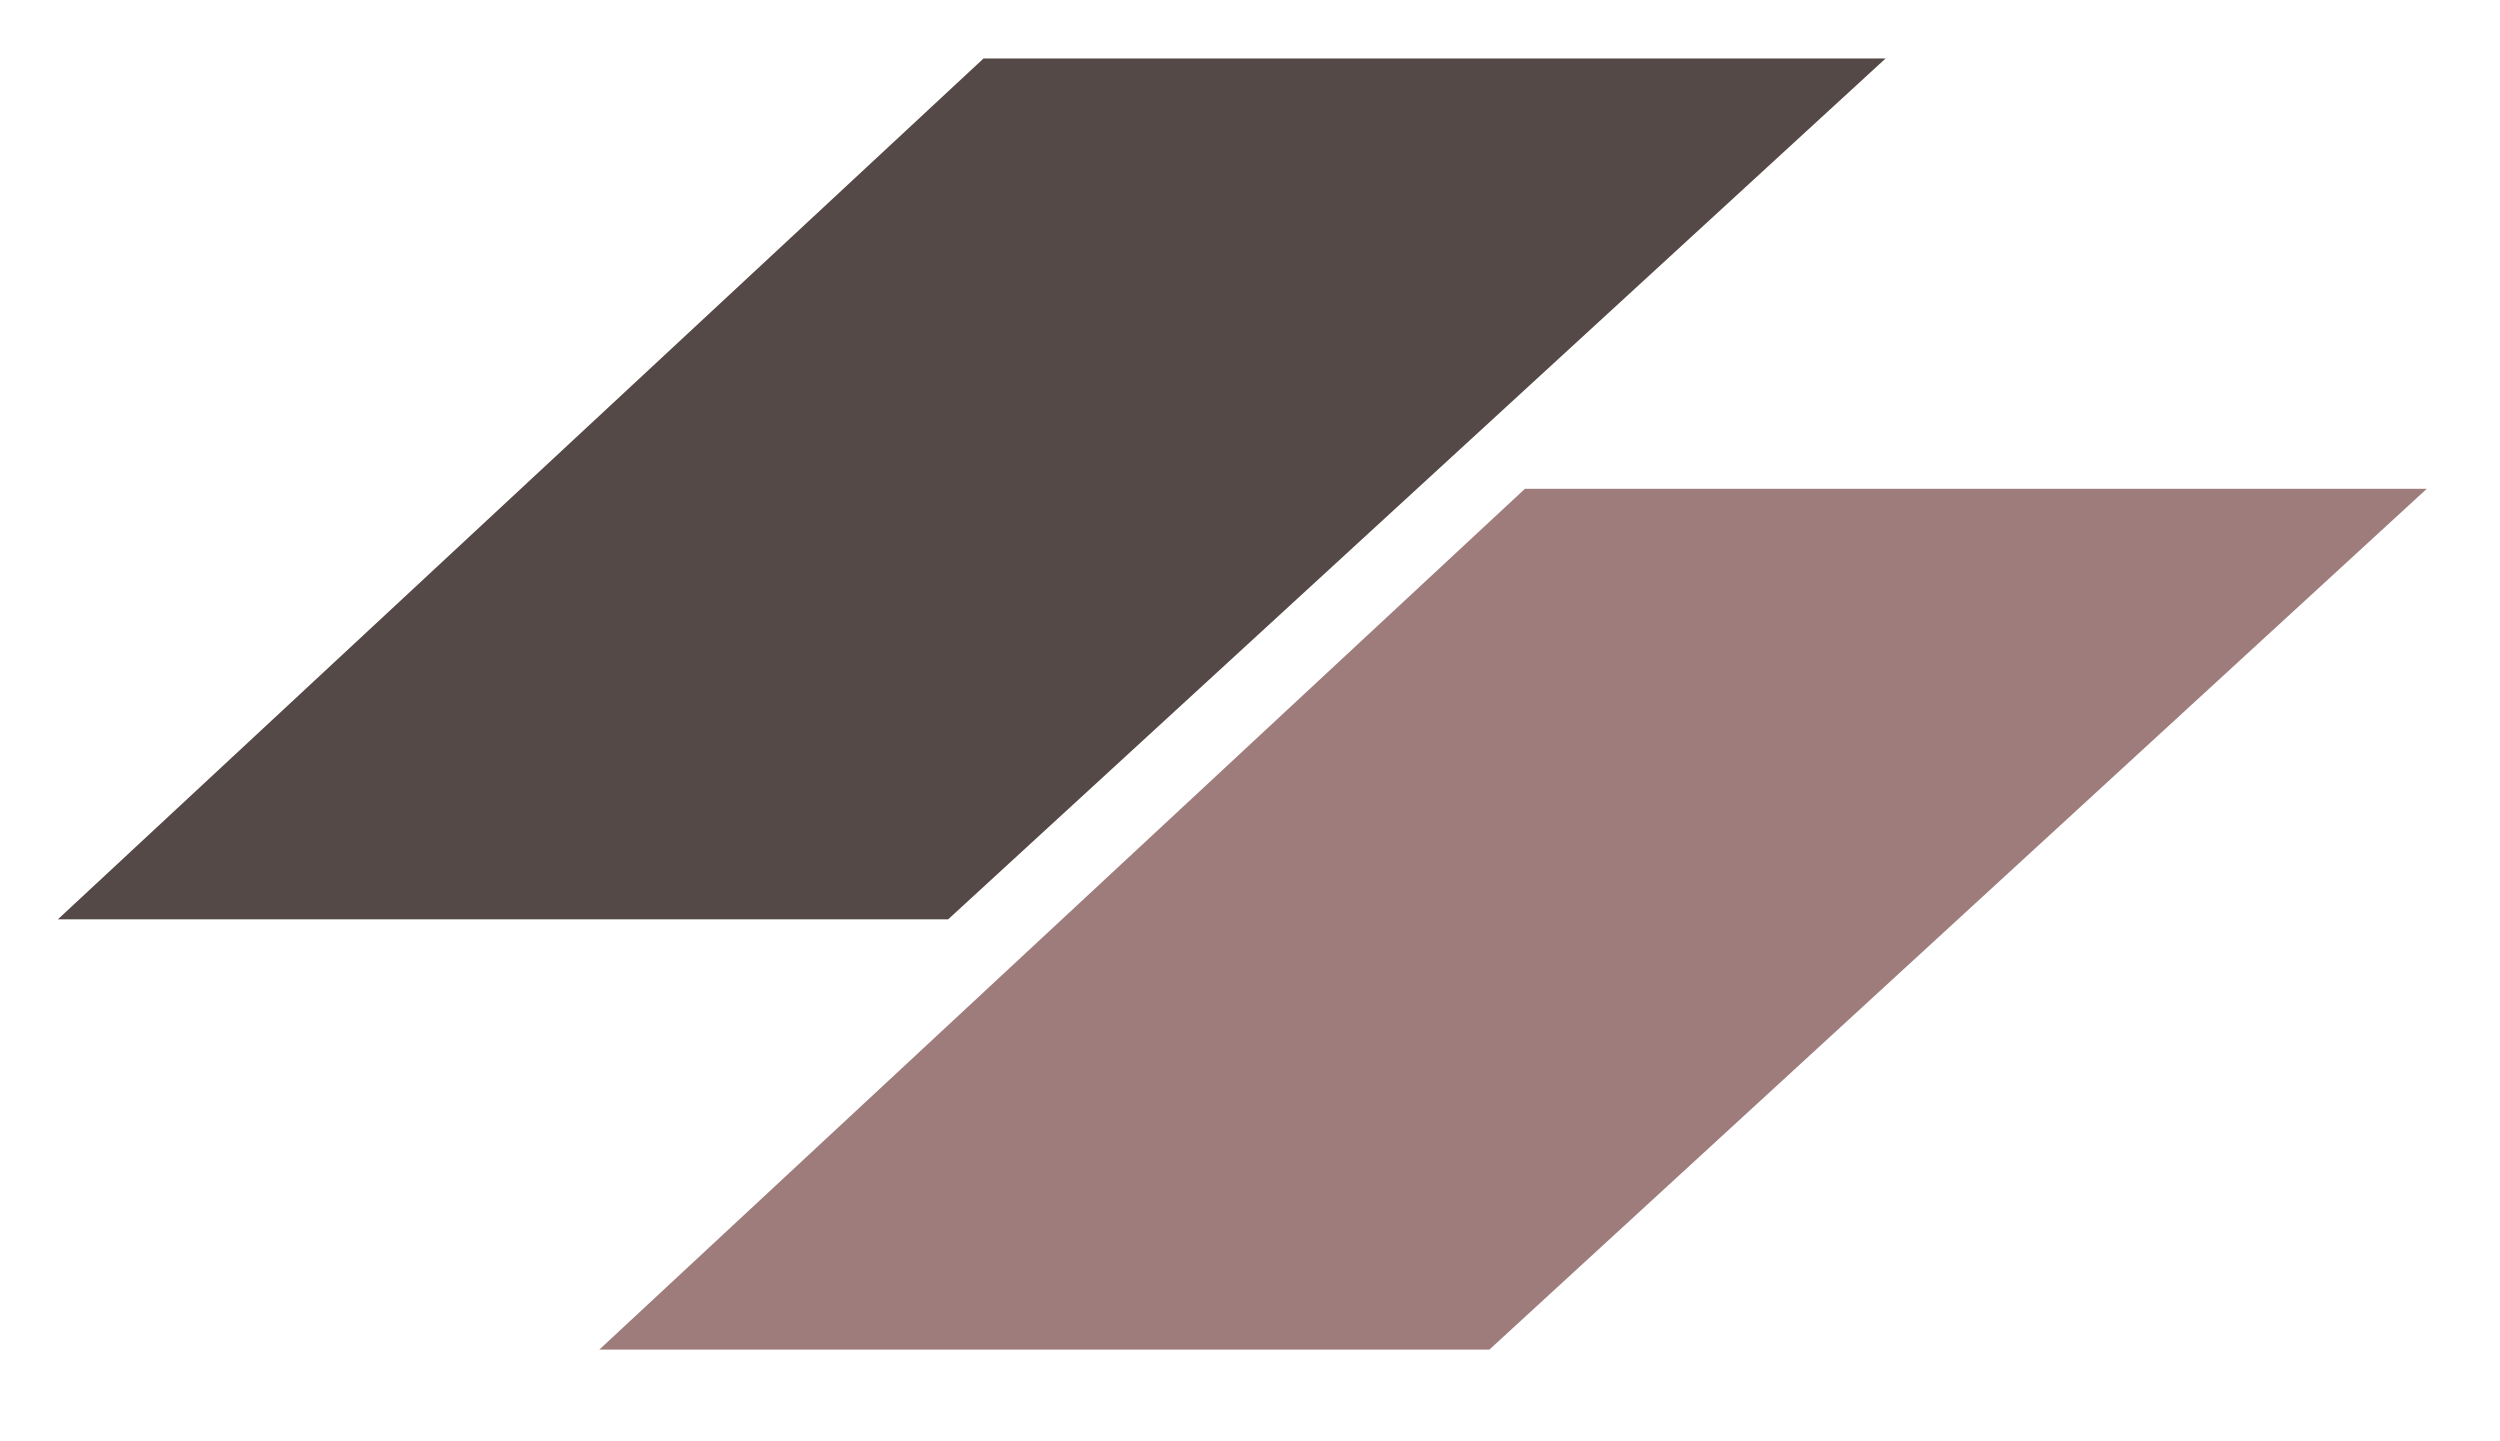
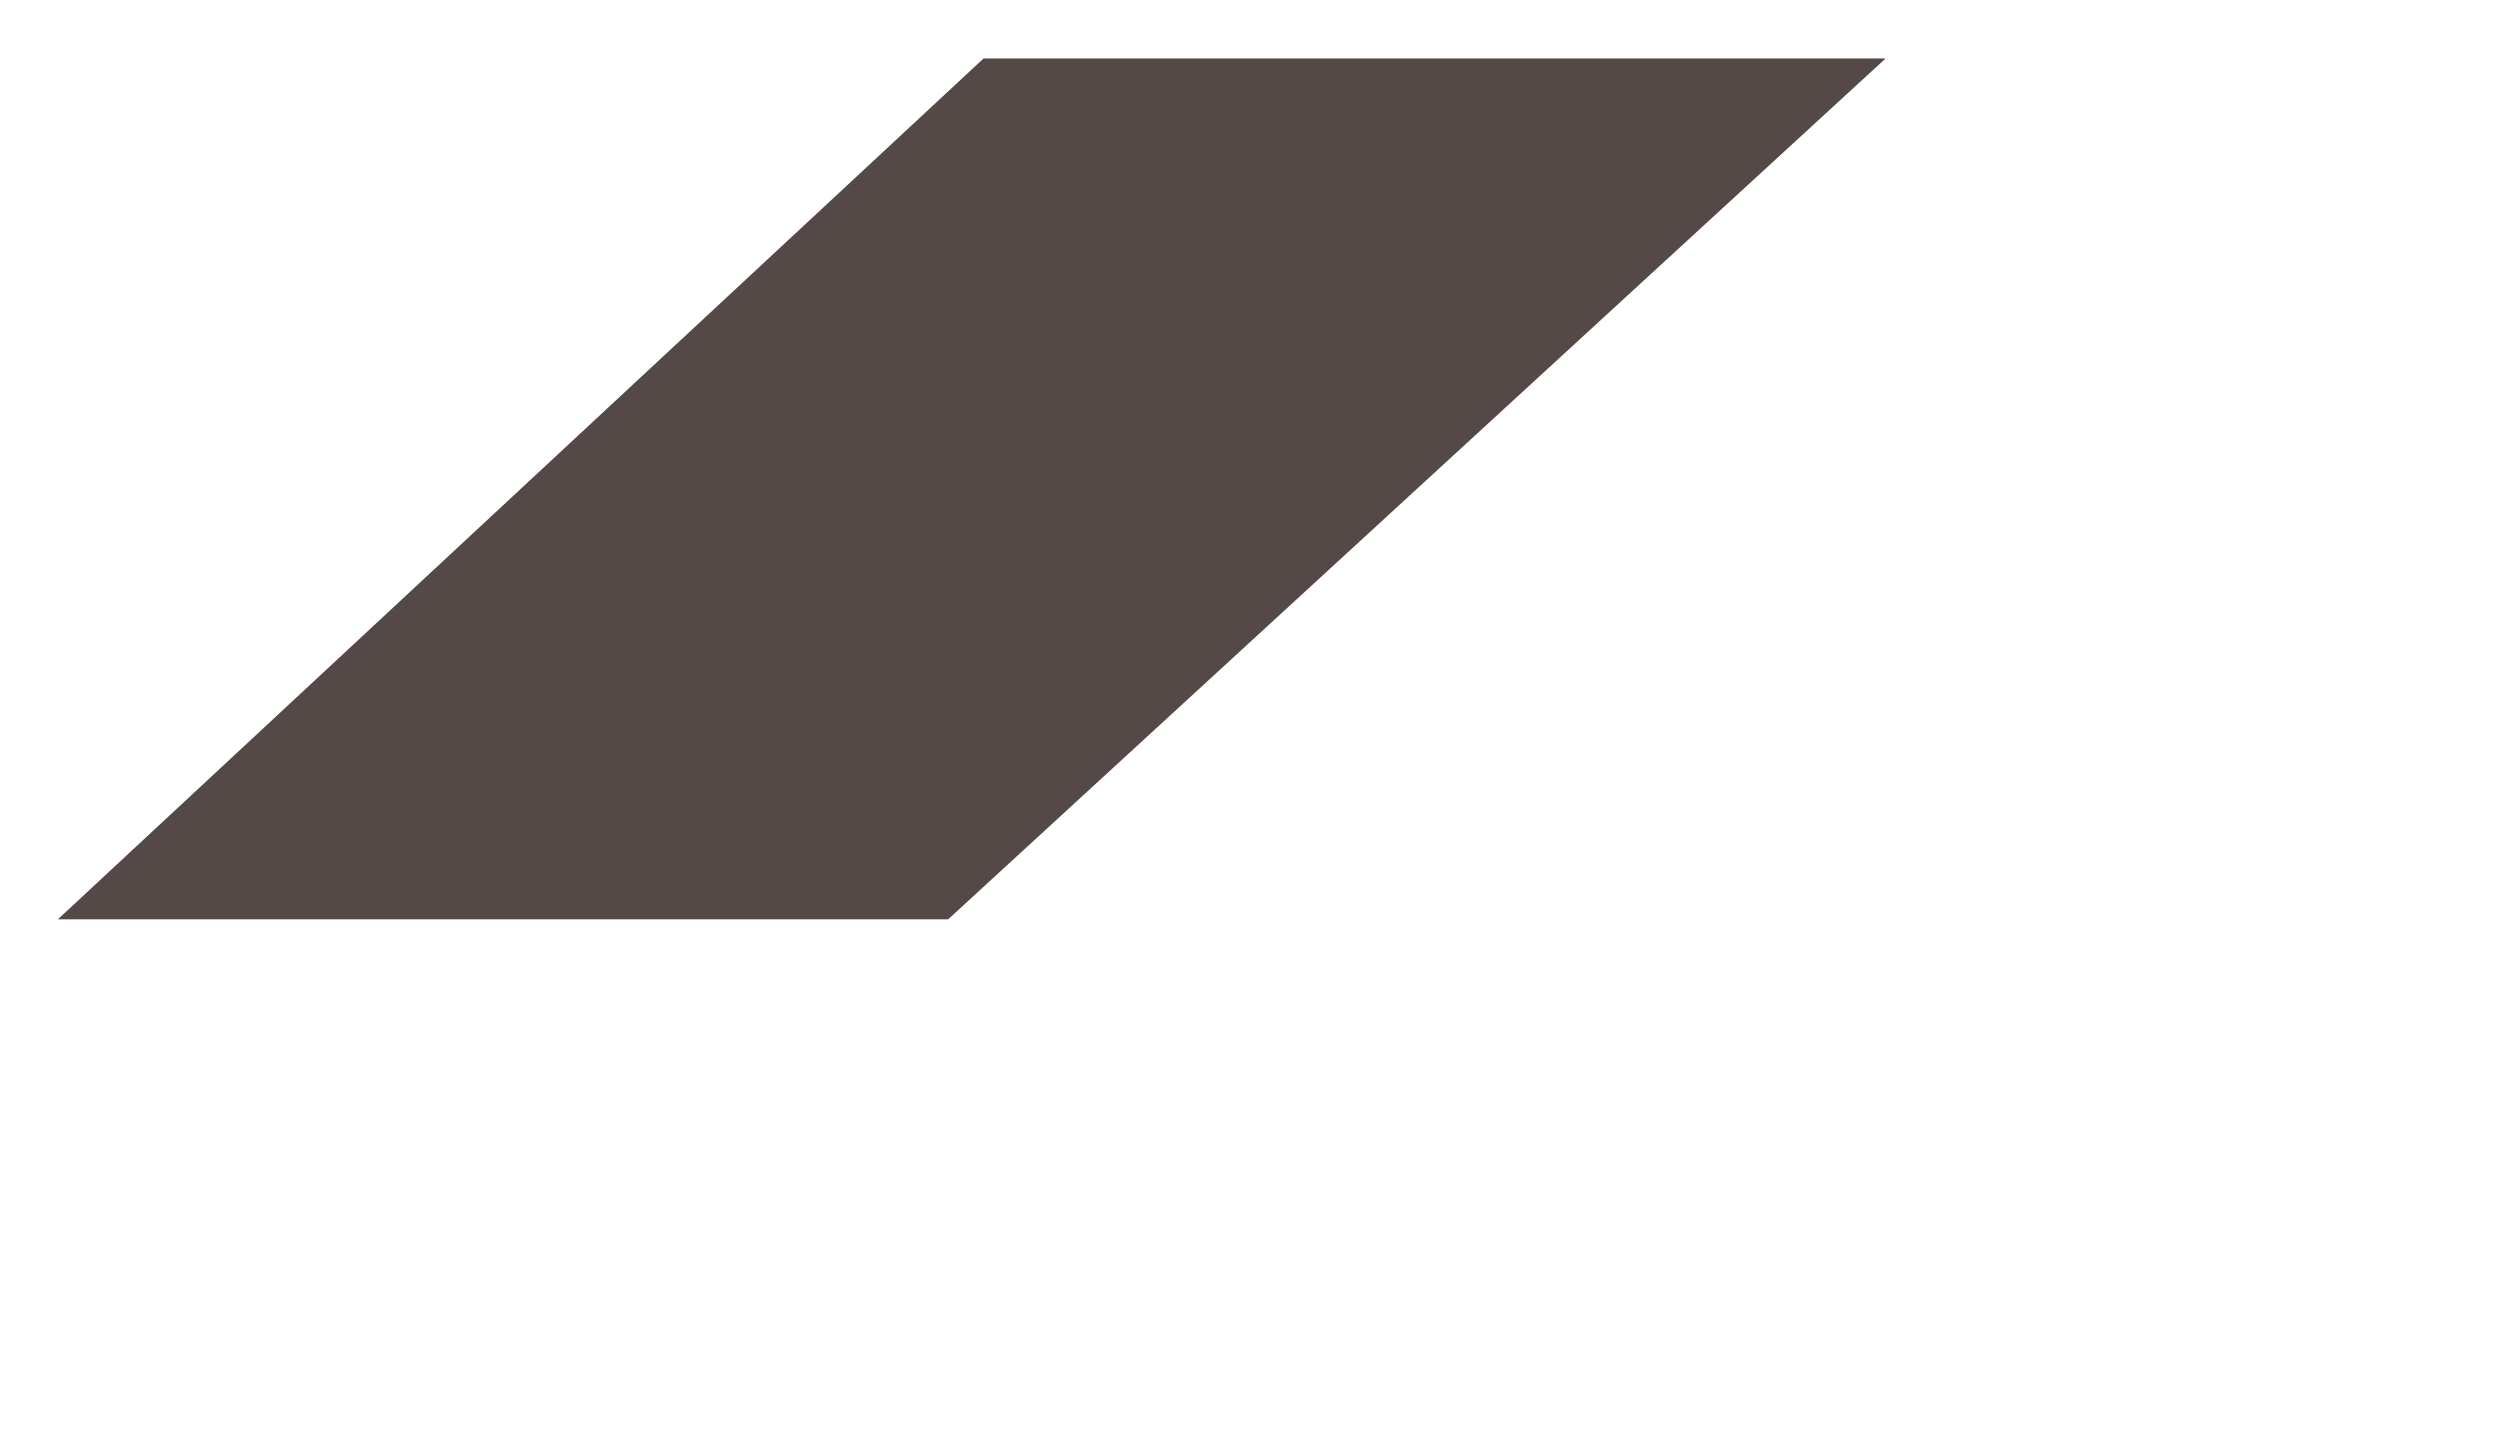
<svg xmlns="http://www.w3.org/2000/svg" version="1.1" width="118.81" height="68.47">
  <svg id="SvgjsSvg1001" data-name="Laag 4" viewBox="0 0 118.81 68.47">
    <polygon points="46.74 2.78 89.61 2.78 45.06 43.69 2.75 43.69 46.74 2.78" style="fill: #554948;" />
-     <polygon points="72.47 23.23 115.33 23.23 70.78 64.14 28.48 64.14 72.47 23.23" style="fill: #9e7c7c;" />
  </svg>
  <style>@media (prefers-color-scheme: light) { :root { filter: none; } }
@media (prefers-color-scheme: dark) { :root { filter: none; } }
</style>
</svg>